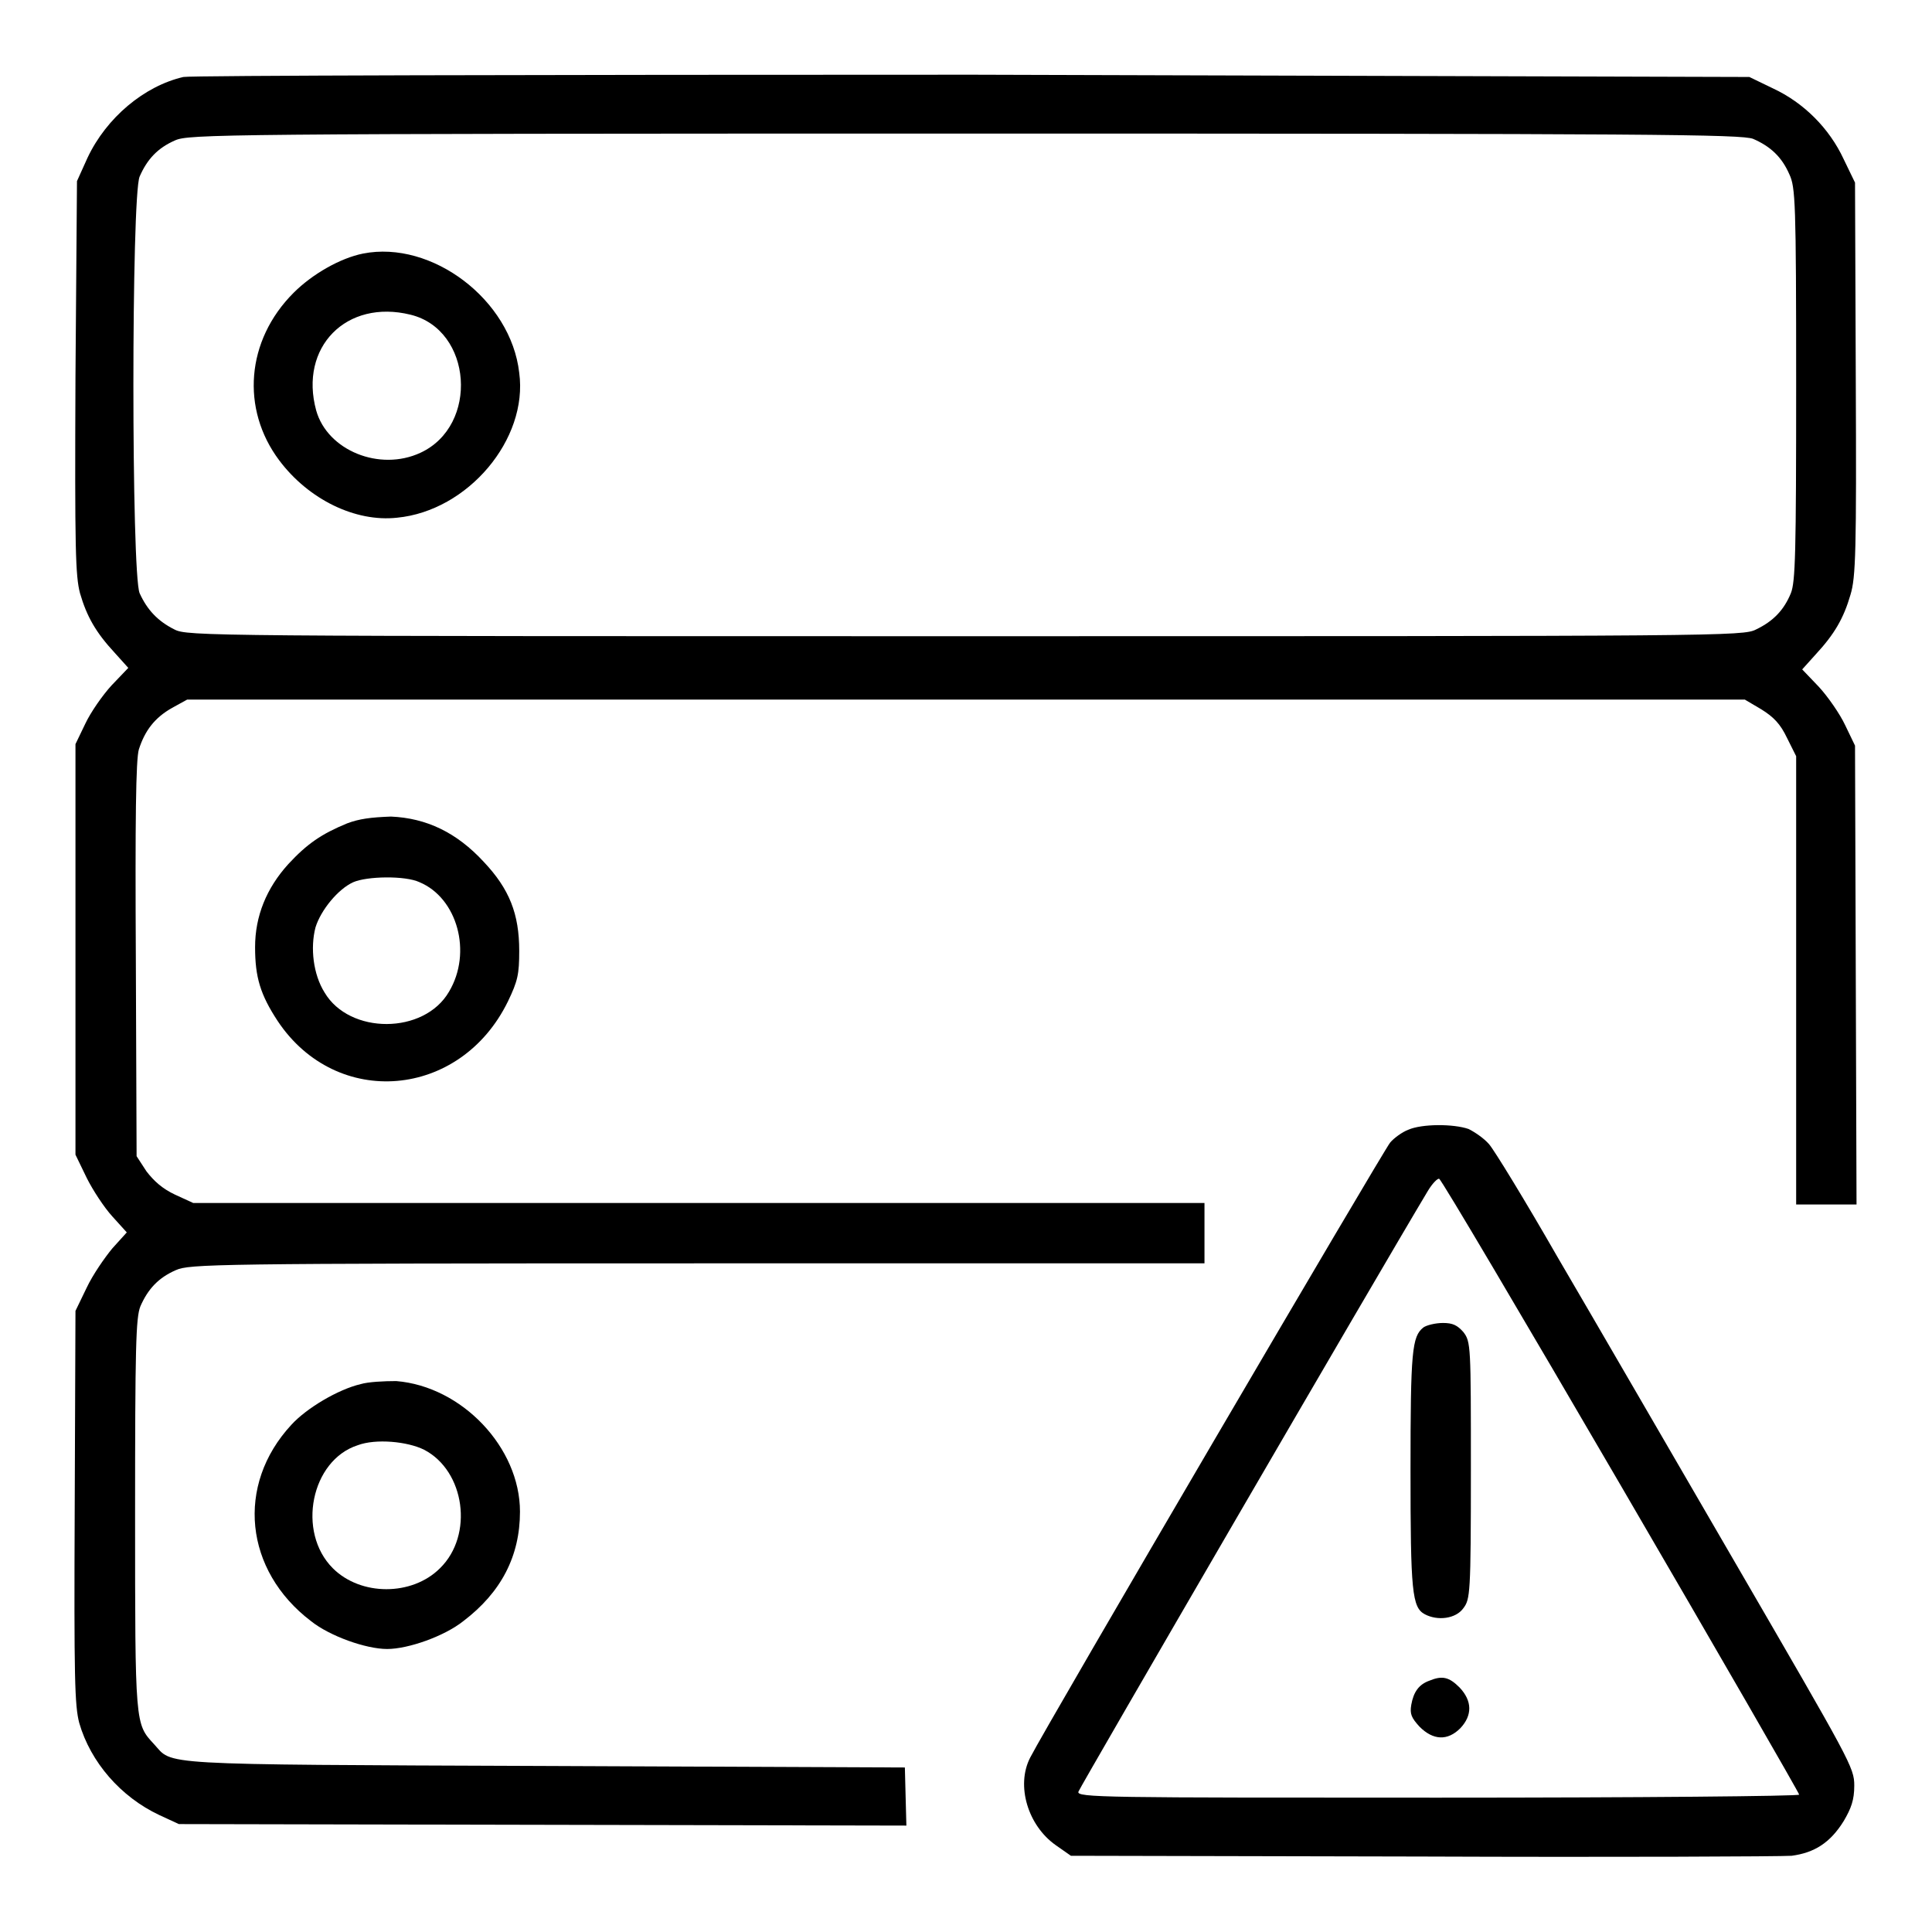
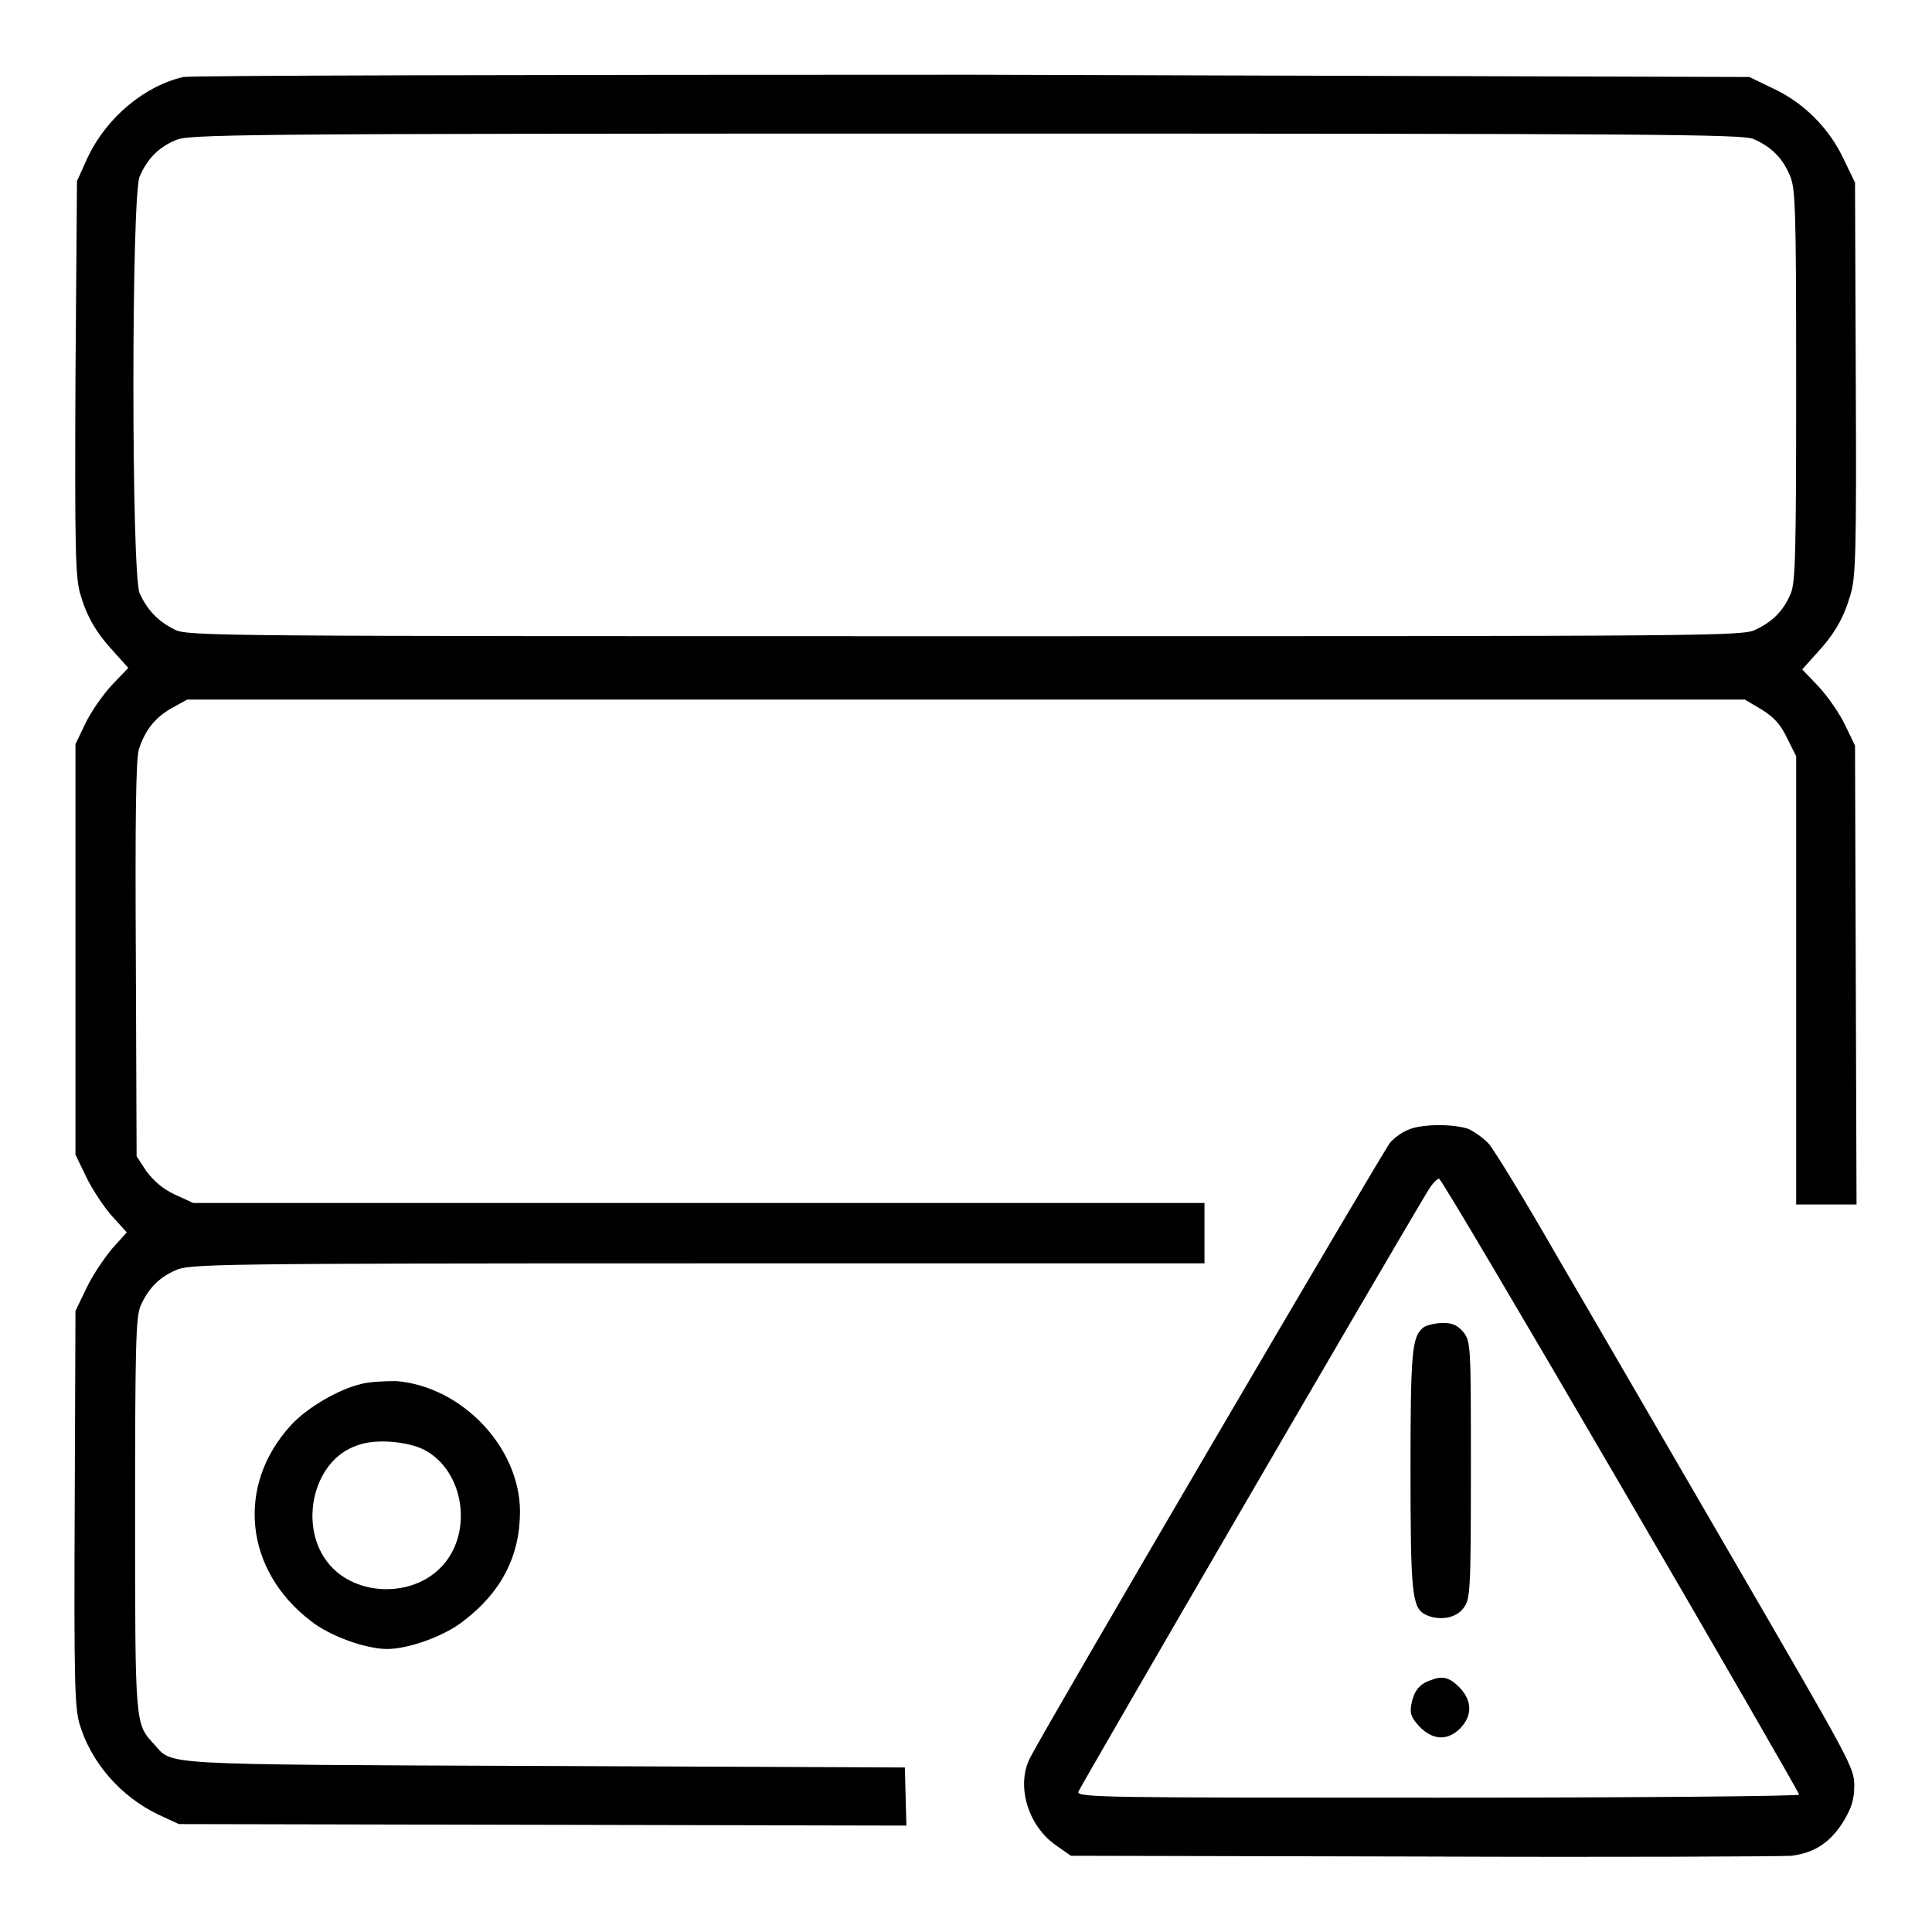
<svg xmlns="http://www.w3.org/2000/svg" version="1.1" x="0px" y="0px" viewBox="0 0 256 256" enable-background="new 0 0 256 256" xml:space="preserve">
  <g>
    <g>
      <g>
        <path fill="#000000" d="M24.3,10.2c-5.2,1.2-10.2,5.4-12.7,10.7L10.2,24L10,50c-0.1,22.9,0,26.3,0.6,28.6c0.9,3.1,2.1,5.2,4.6,7.9l1.8,2l-2.2,2.3c-1.2,1.3-2.8,3.6-3.5,5.1l-1.3,2.7v27.2v27.2l1.5,3.1c0.8,1.6,2.3,3.9,3.4,5.1l1.9,2.1l-1.9,2.1c-1,1.2-2.6,3.5-3.4,5.2l-1.5,3.1l-0.1,26c-0.1,22.8,0,26.3,0.6,28.6c1.5,5.2,5.5,9.8,10.6,12.2l2.6,1.2l48.2,0.1l48.2,0.1l-0.1-3.8l-0.1-3.9L72.1,234c-52.3-0.2-49.1-0.1-51.7-2.9c-2.5-2.7-2.5-2.5-2.5-30.4c0-22.2,0.1-26.1,0.7-27.6c1-2.3,2.4-3.8,4.7-4.8c1.8-0.8,4.7-0.9,69.1-0.9h67.2v-4v-4h-67h-67l-2.4-1.1c-1.7-0.8-2.8-1.8-3.8-3.1l-1.3-2l-0.1-26c-0.1-18.5,0-26.6,0.4-27.9c0.8-2.5,2.1-4.2,4.4-5.5l2-1.1h103.2h103.2l2.2,1.3c1.6,1,2.5,1.9,3.4,3.8l1.2,2.4v29.7v29.7h4h4l-0.1-30.4l-0.1-30.4l-1.3-2.7c-0.7-1.5-2.3-3.8-3.5-5.1l-2.2-2.3l1.8-2c2.5-2.7,3.7-4.8,4.6-7.9c0.7-2.3,0.8-5.8,0.7-28.6l-0.1-26l-1.5-3.1c-1.9-4.1-5.3-7.5-9.4-9.4l-3.1-1.5L128.9,9.9C70.2,9.9,25.4,10,24.3,10.2z M232.3,18.4c2.3,1,3.8,2.4,4.8,4.7c0.8,1.7,0.9,3.6,0.9,27.8c0,22.4-0.1,26.2-0.7,27.7c-0.9,2.2-2.3,3.7-4.6,4.8c-1.7,0.9-4.4,0.9-104.8,0.9c-100.4,0-103.1,0-104.8-0.9c-2.2-1.1-3.6-2.6-4.6-4.8c-1.1-2.6-1.1-52.6,0-55.2c1-2.3,2.4-3.8,4.7-4.8c1.8-0.8,5.7-0.9,104.5-0.9C219.4,17.7,230.7,17.8,232.3,18.4z" />
-         <path fill="#000000" d="M48.1,33.6c-3,0.6-6.7,2.7-9.2,5.2c-6.3,6.3-7,15.4-1.9,22.2c3.9,5.2,10.1,8.2,15.6,7.6C62,67.7,70,58.2,68.8,49.4C67.7,39.7,57.2,31.8,48.1,33.6z M54.4,41.7c8.2,2,9.1,14.7,1.3,18.3c-5.4,2.5-12.3-0.3-13.8-5.6C39.6,46,45.9,39.6,54.4,41.7z" />
-         <path fill="#000000" d="M46,109.1c-3.4,1.4-5.3,2.7-7.8,5.4c-2.9,3.2-4.4,6.9-4.4,11c0,4,0.7,6.3,3,9.8c7.8,11.7,24.2,10.3,30.5-2.6c1.3-2.7,1.5-3.6,1.5-6.7c0-4.9-1.3-8.2-4.7-11.8c-3.6-3.9-7.6-5.8-12.3-6C49.1,108.3,47.6,108.5,46,109.1z M55.6,116.9c5,2.1,7,9.3,3.9,14.5c-3.3,5.7-13.2,5.7-16.5,0.1c-1.5-2.4-1.9-5.9-1.2-8.6c0.7-2.3,3-5.1,5-6C48.6,116.1,53.7,116,55.6,116.9z" />
        <path fill="#000000" d="M186.6,149.7c-0.8,0.3-1.9,1.1-2.4,1.7c-0.8,0.9-45.4,77-47.7,81.5c-1.9,3.7-0.3,9,3.4,11.6l2,1.4l46.5,0.1c25.6,0.1,47.6,0,49-0.1c3-0.4,5.1-1.7,6.9-4.6c1-1.7,1.4-2.8,1.4-4.7c0-2.4-0.5-3.2-15.7-29.4c-8.6-14.8-19.2-33.1-23.6-40.6c-4.3-7.5-8.4-14.2-9.1-15c-0.7-0.8-1.9-1.6-2.7-2C192.6,148.9,188.4,148.9,186.6,149.7z M214.8,196.9c13,22.3,23.6,40.7,23.6,40.9c0,0.2-21,0.4-47.9,0.4c-44.2,0-47.9,0-47.6-0.8c0.2-0.6,39.7-68.6,46.3-79.6c0.6-1,1.3-1.7,1.5-1.6C191,156.3,201.8,174.6,214.8,196.9z" />
        <path fill="#000000" d="M188.6,175.9c-1.5,1.2-1.7,3.1-1.7,18.9c0,16.1,0.2,18.2,1.9,19.1c1.7,0.9,4.1,0.6,5.1-0.8c0.9-1.2,1-1.8,1-18.3c0-16.5,0-17-1-18.3c-0.8-0.9-1.4-1.2-2.7-1.2C190.2,175.3,189,175.6,188.6,175.9z" />
        <path fill="#000000" d="M189.4,222.7c-1.4,0.5-2.1,1.5-2.4,3.2c-0.2,1.2,0,1.7,1.1,2.9c1.8,1.8,3.7,1.9,5.4,0.2c1.6-1.7,1.6-3.6-0.1-5.4C192,222.2,191.1,222,189.4,222.7z" />
        <path fill="#000000" d="M47.8,183.4c-3,0.7-7.2,3.2-9.2,5.4c-7.4,8-6.2,19.3,2.6,26c2.5,2,7.3,3.7,10.1,3.7c2.8,0,7.6-1.7,10.1-3.7c5-3.8,7.5-8.6,7.5-14.5c0-8.5-7.7-16.6-16.4-17.3C50.9,183,48.8,183.1,47.8,183.4z M56.2,192.1c5.4,2.8,6.6,11.3,2.1,15.7c-3.7,3.7-10.5,3.7-14.2,0c-4.8-4.8-2.9-14.3,3.3-16.3C49.8,190.6,54,191,56.2,192.1z" />
      </g>
    </g>
  </g>
</svg>